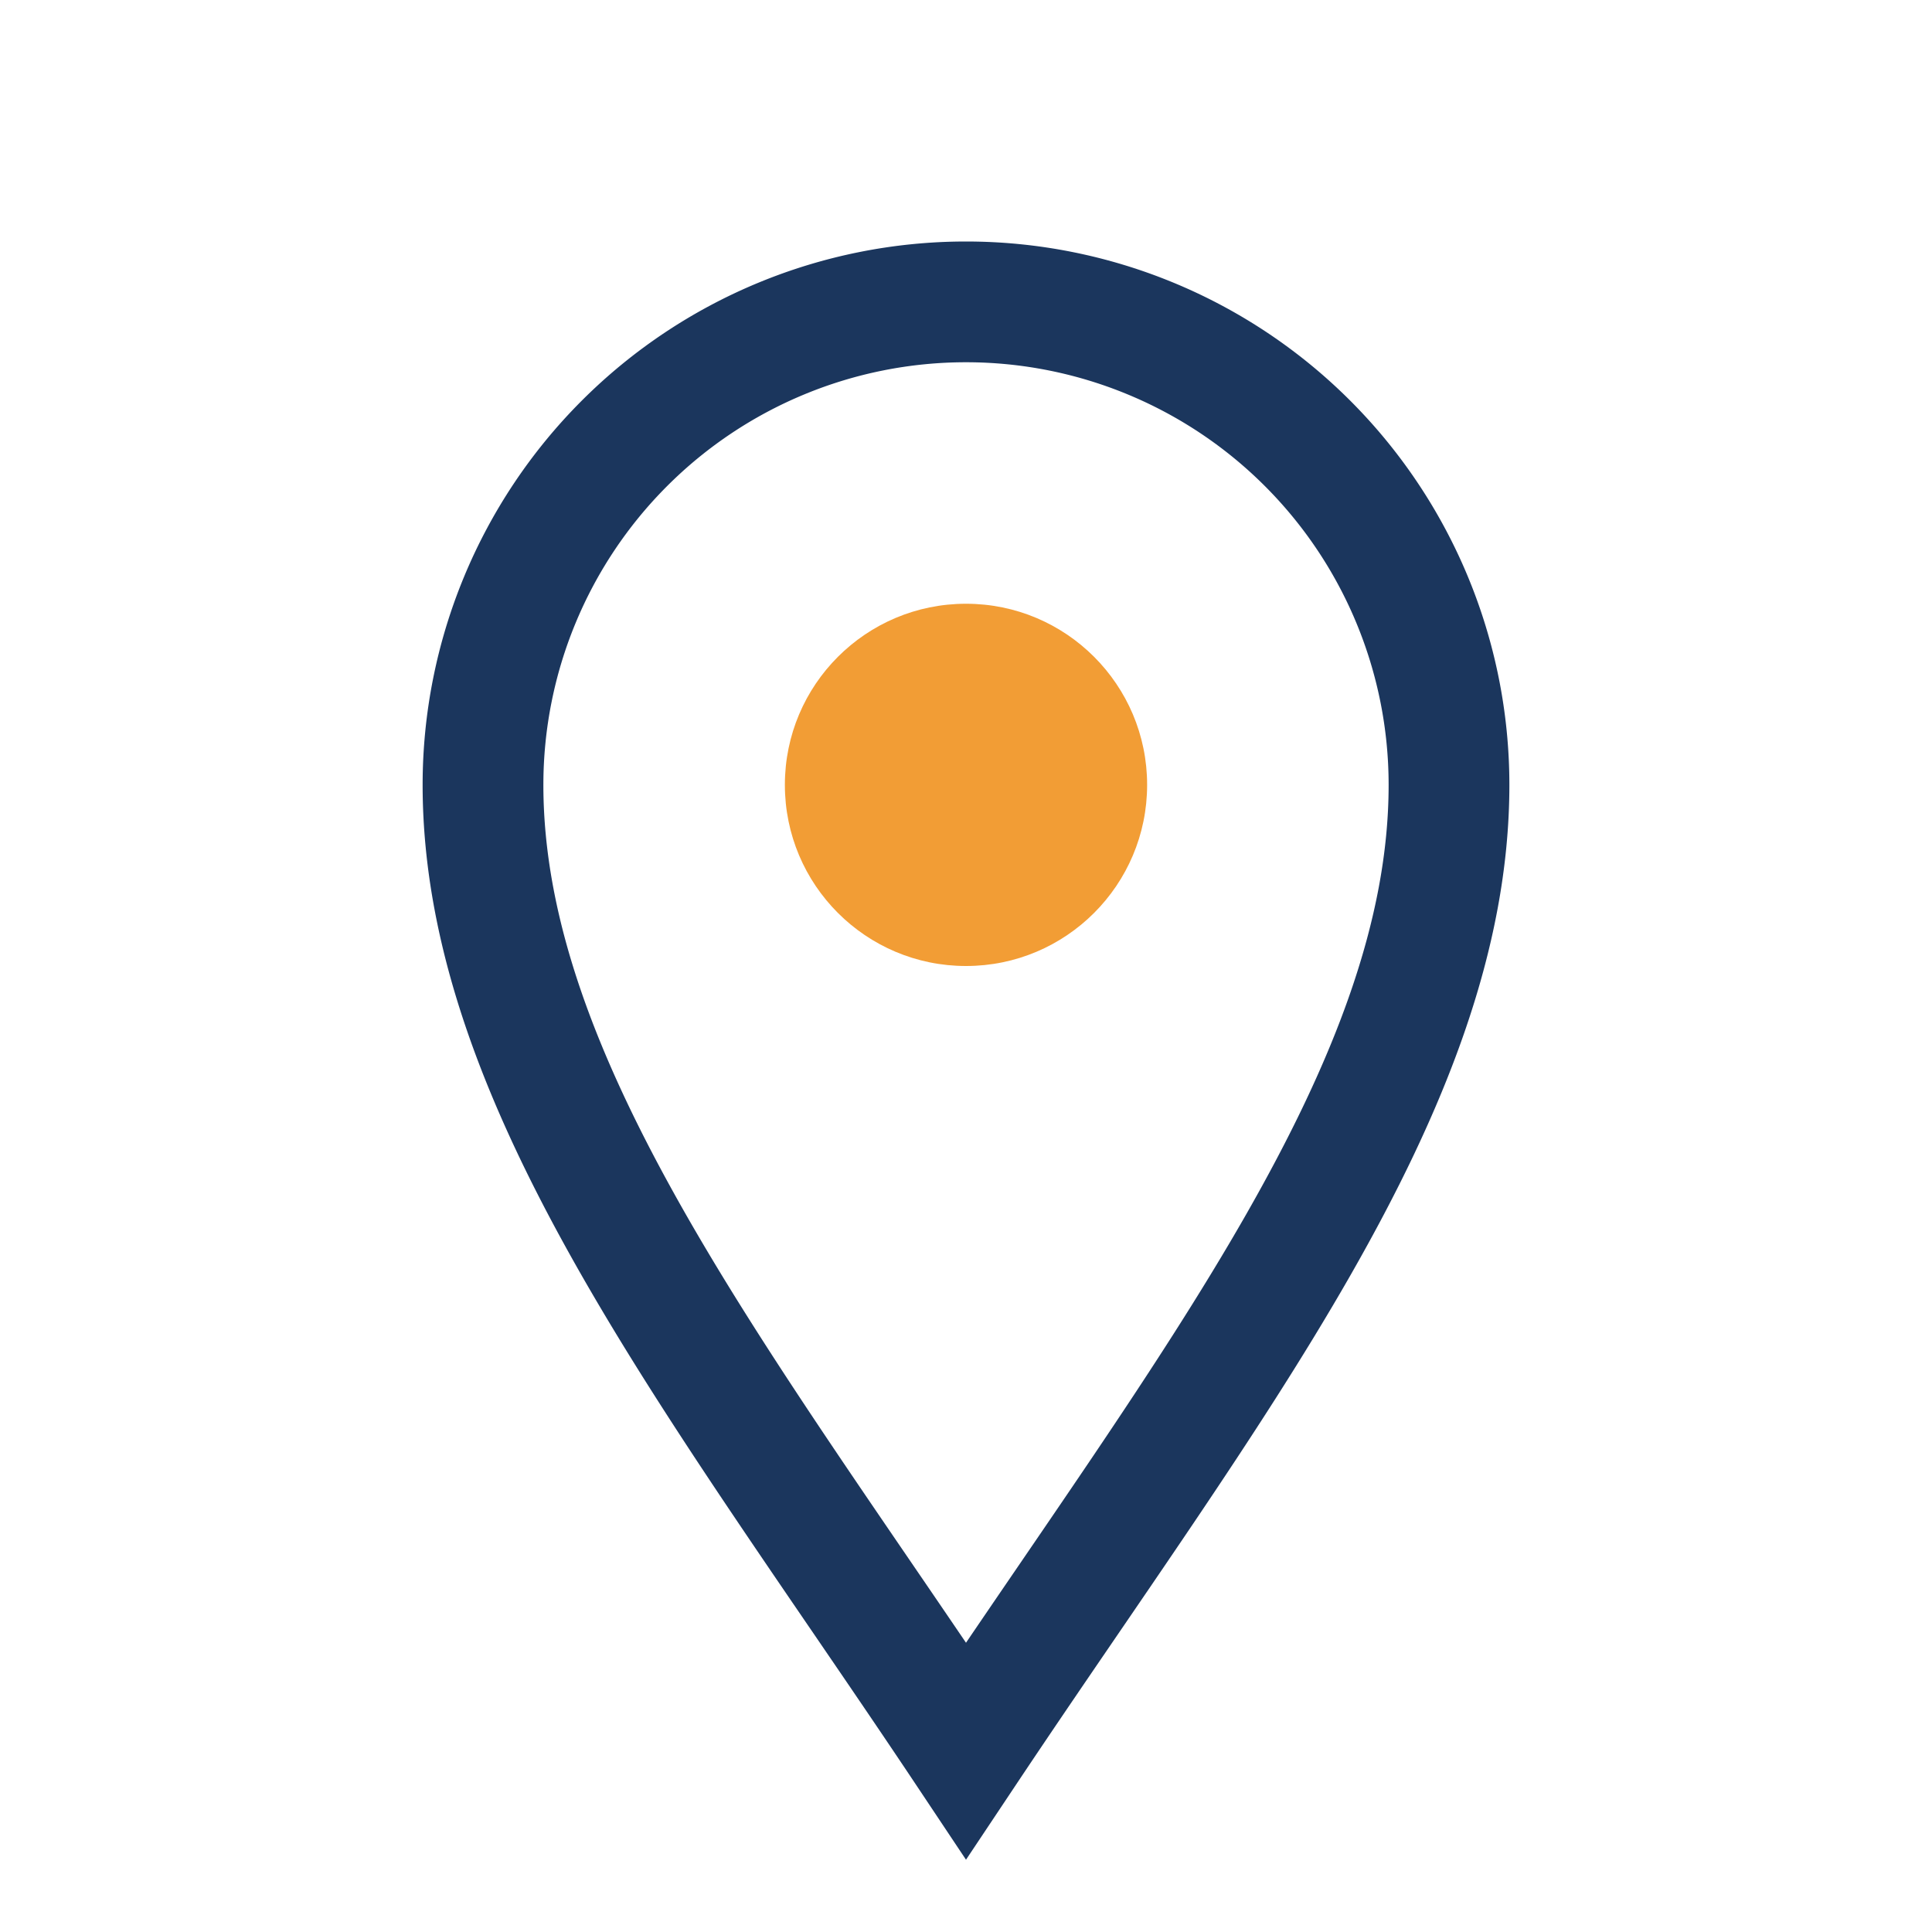
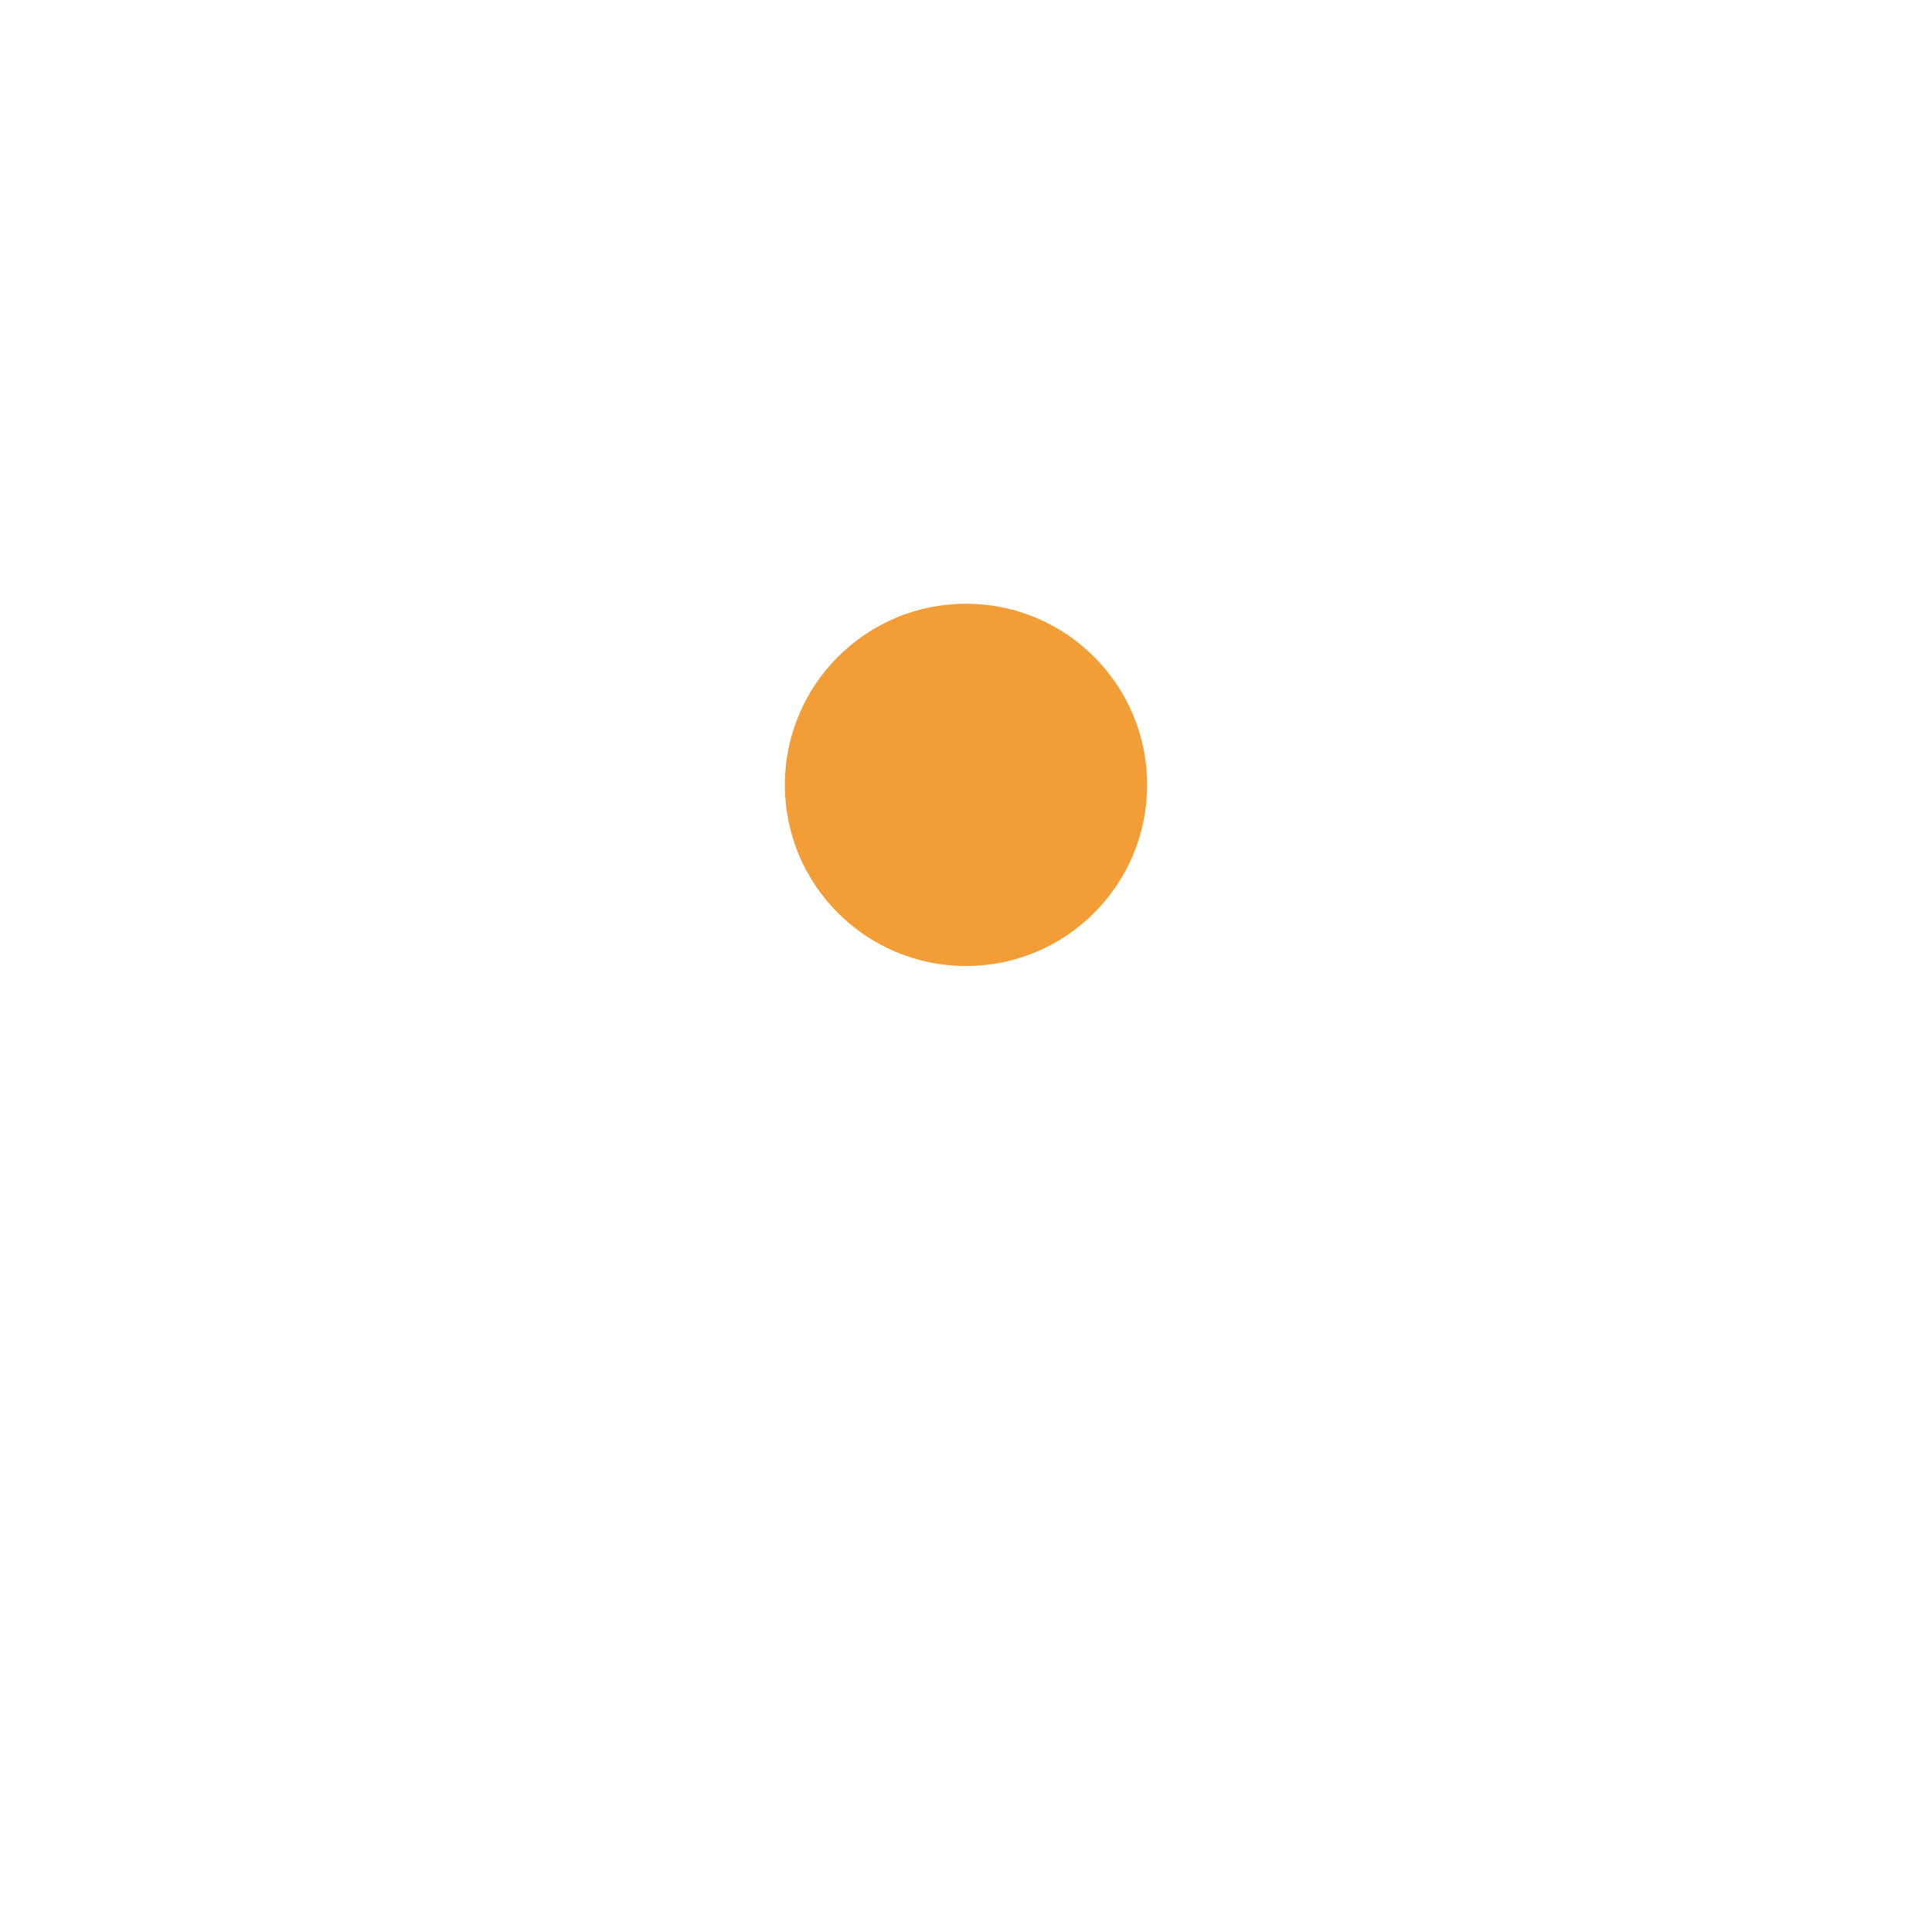
<svg xmlns="http://www.w3.org/2000/svg" width="32" height="32" viewBox="0 0 32 32">
-   <path d="M16 29c4-6 8-11 8-16a8 8 0 1 0-16 0c0 5 4 10 8 16z" fill="none" stroke="#1B365D" stroke-width="2" />
  <circle cx="16" cy="13" r="3" fill="#F29D35" />
</svg>